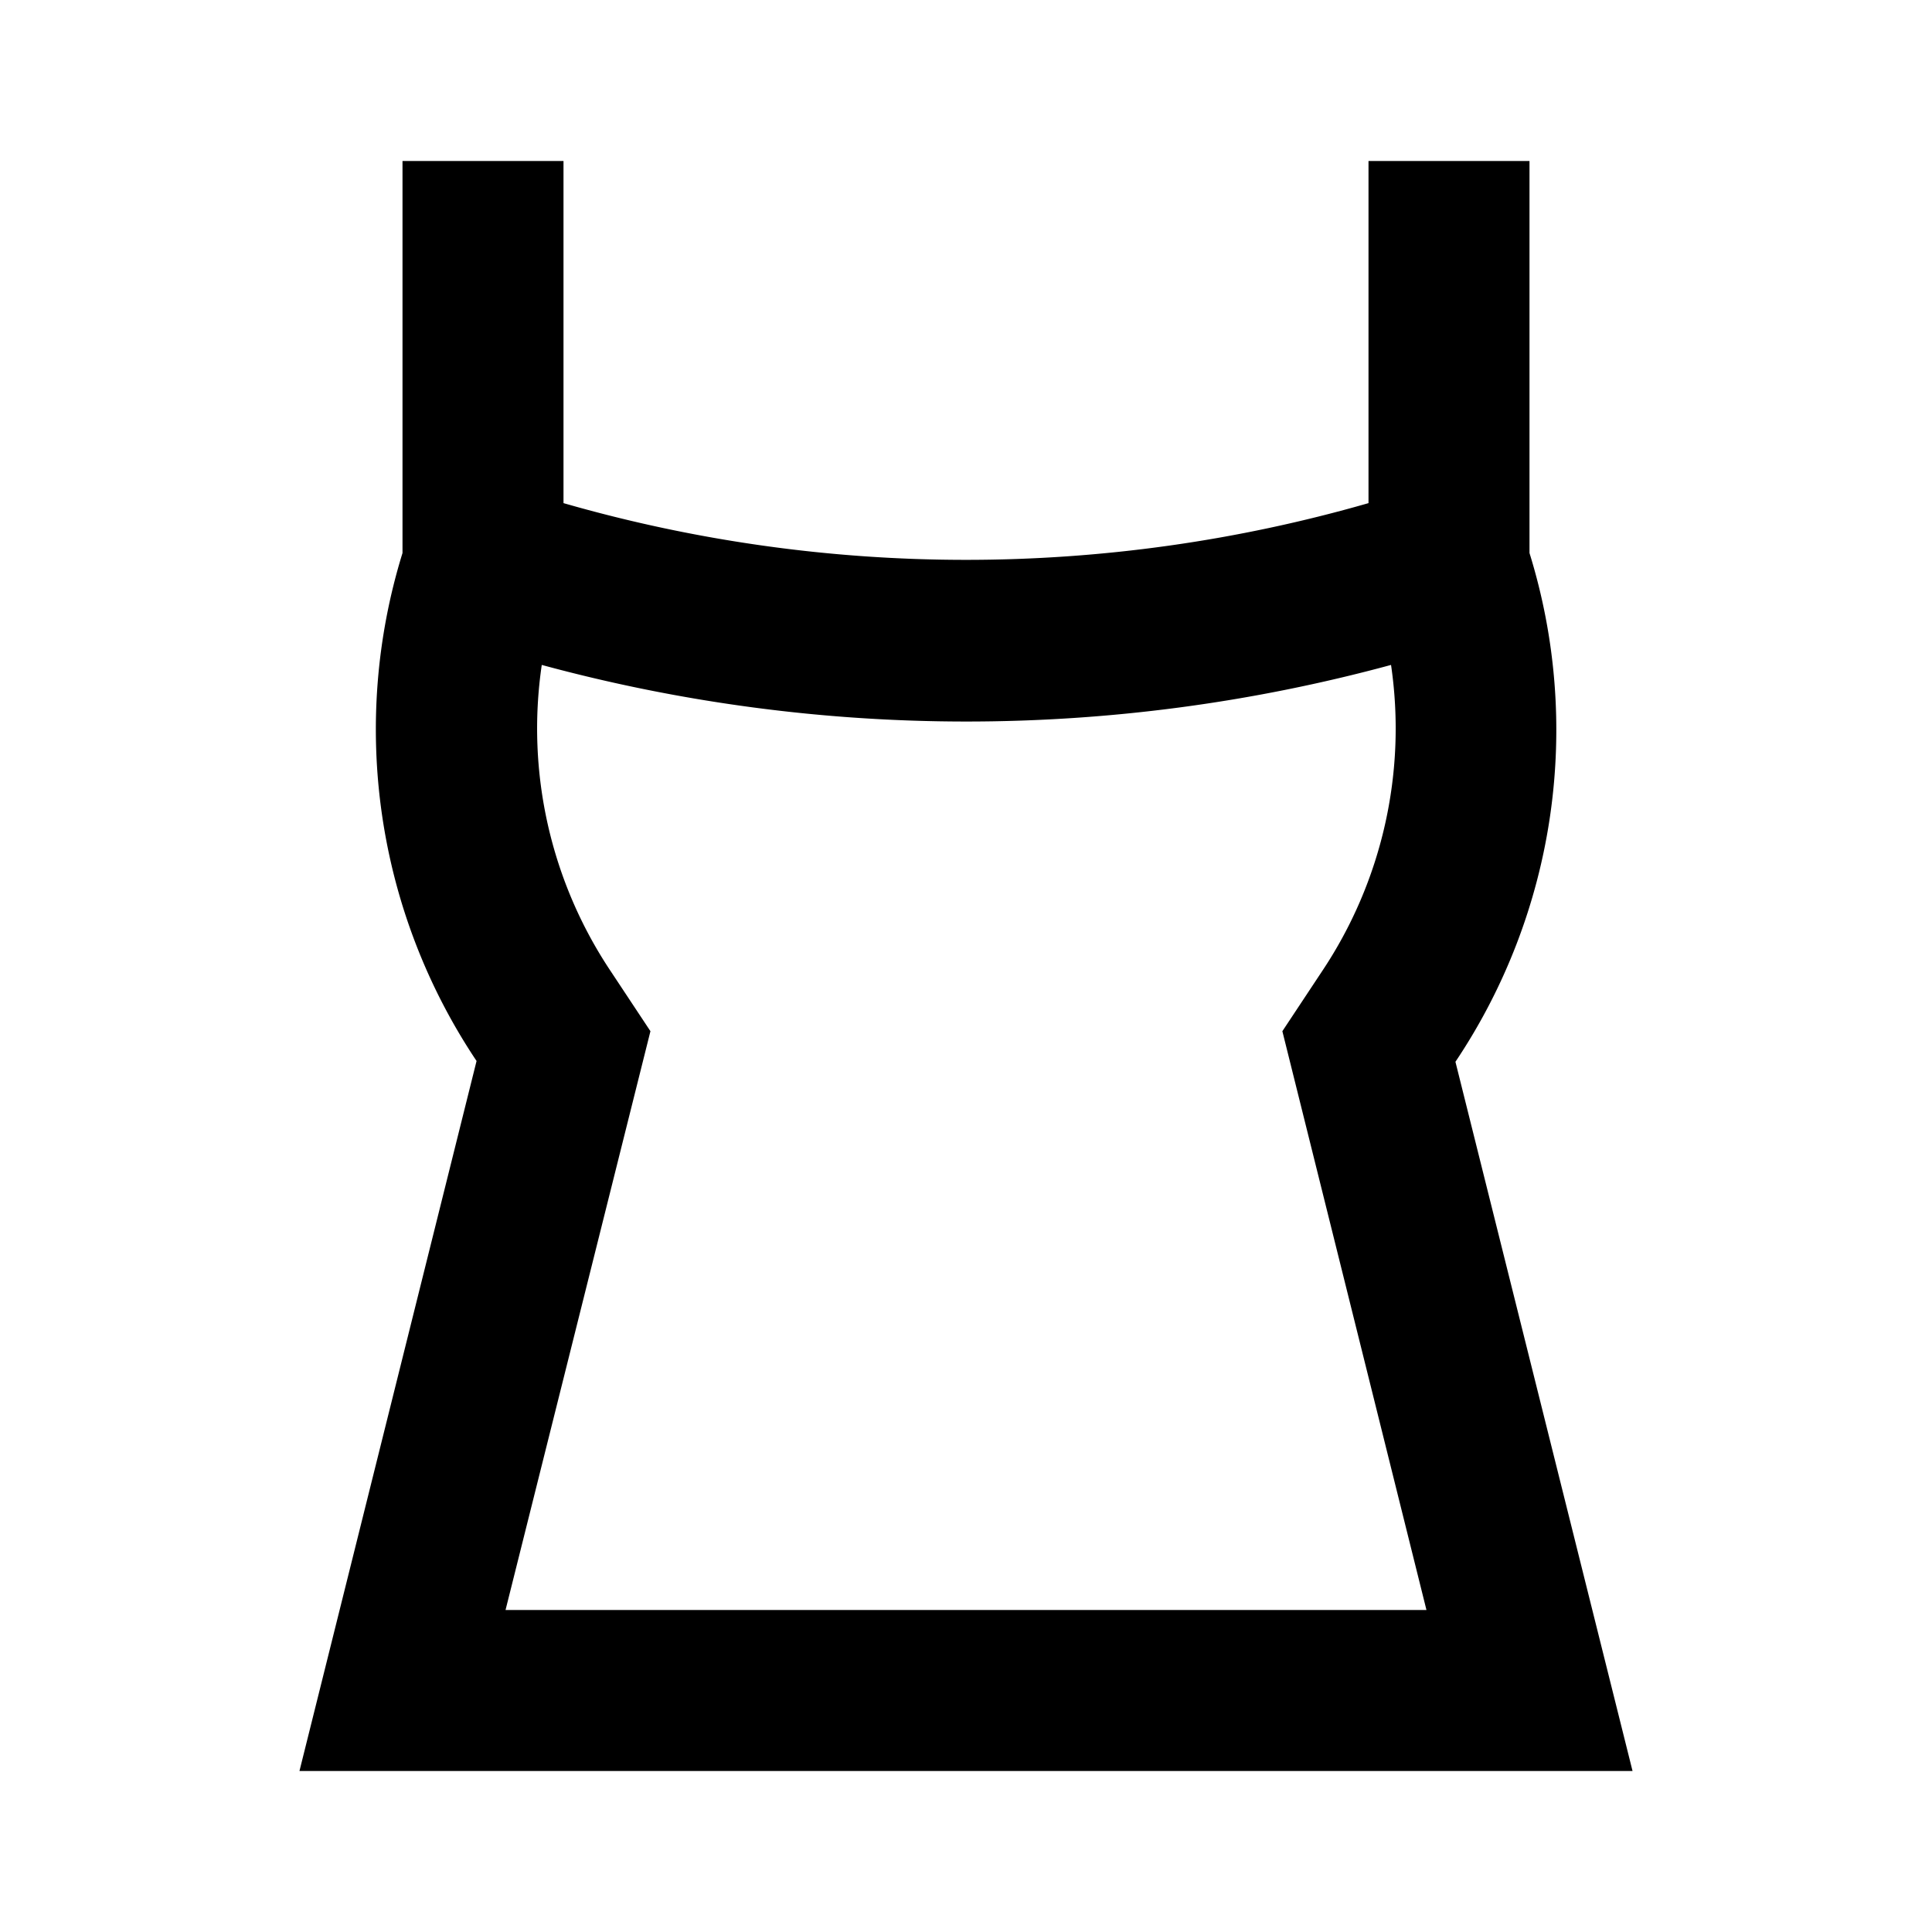
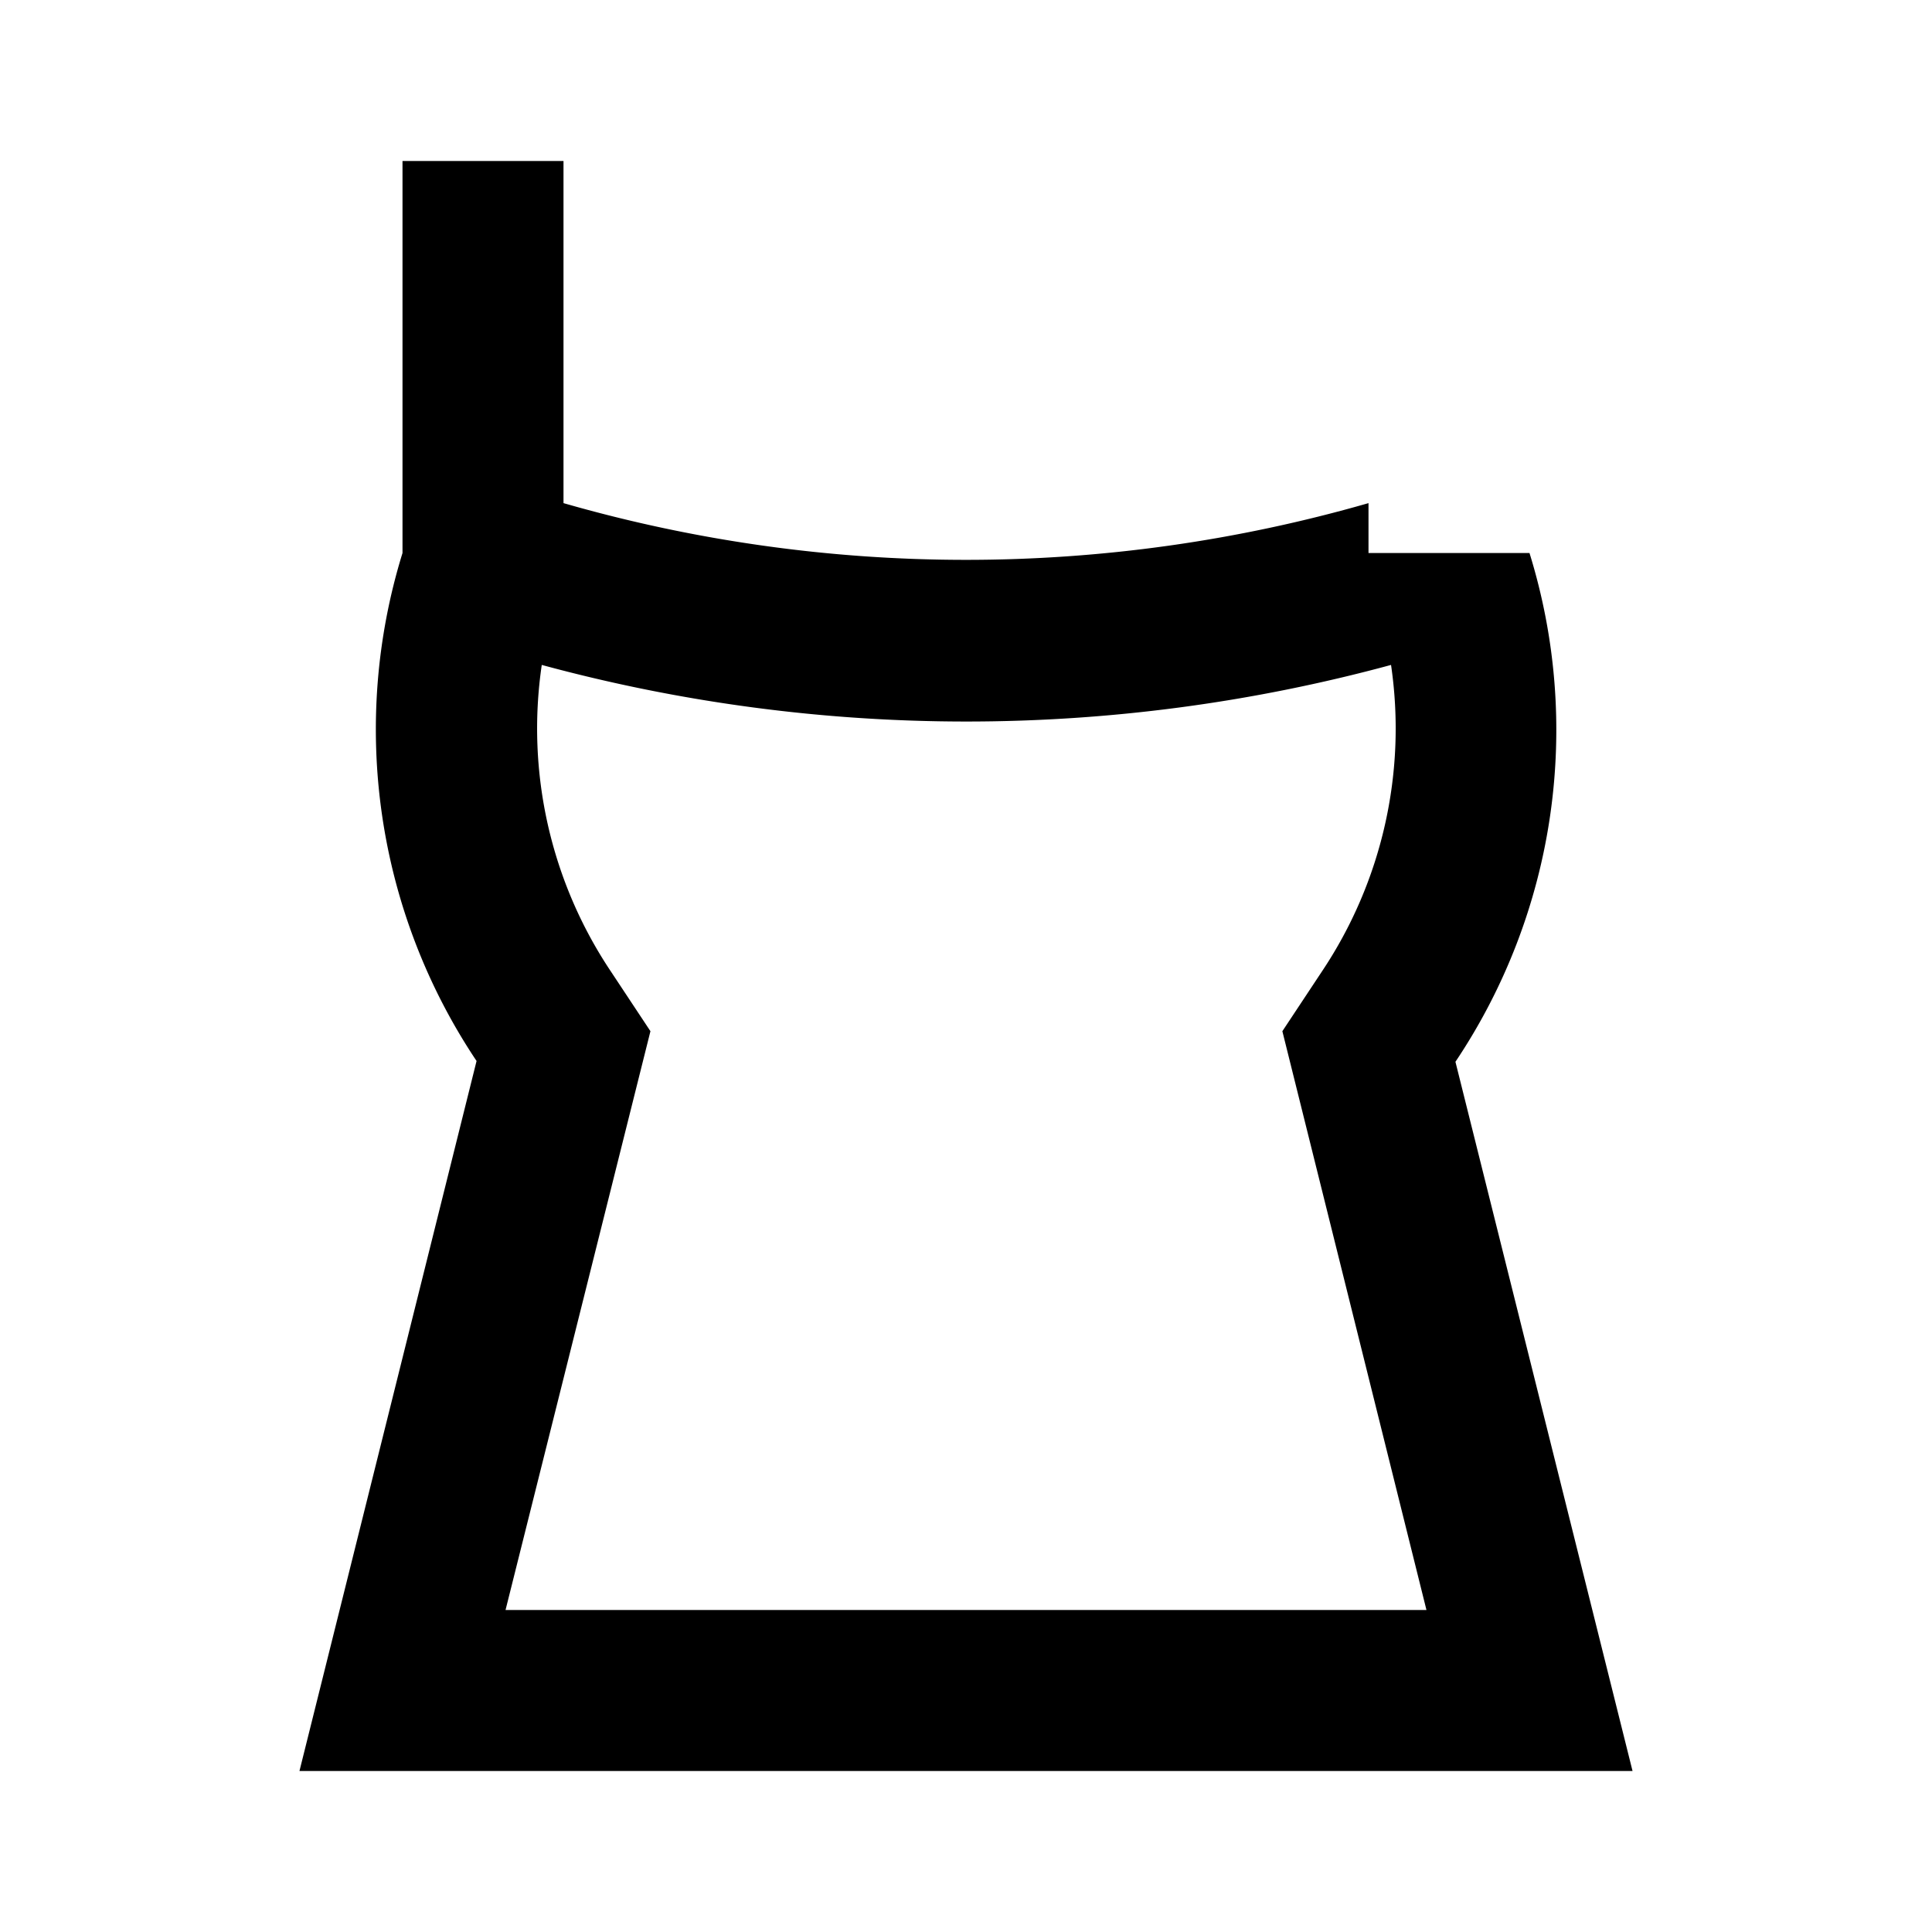
<svg xmlns="http://www.w3.org/2000/svg" fill="#000000" width="800px" height="800px" viewBox="0 0 24 24">
  <title />
  <g data-name="Layer 2" id="Layer_2">
-     <path d="M18.08,13.19h0A7.41,7.41,0,0,0,19,6.87V2H17V6.25a18.09,18.09,0,0,1-10,0V2H5V6.87a7.41,7.41,0,0,0,.92,6.31h0L3.72,22H20.28ZM6.28,20l1.8-7.19-.49-.74a5.43,5.43,0,0,1-.86-3.81,20.14,20.14,0,0,0,10.55,0,5.43,5.43,0,0,1-.86,3.81l-.49.74L17.72,20Z" />
+     <path d="M18.08,13.19h0A7.41,7.41,0,0,0,19,6.87H17V6.25a18.09,18.09,0,0,1-10,0V2H5V6.87a7.41,7.41,0,0,0,.92,6.31h0L3.72,22H20.28ZM6.28,20l1.8-7.19-.49-.74a5.43,5.43,0,0,1-.86-3.81,20.14,20.14,0,0,0,10.55,0,5.43,5.43,0,0,1-.86,3.81l-.49.74L17.72,20Z" />
  </g>
</svg>